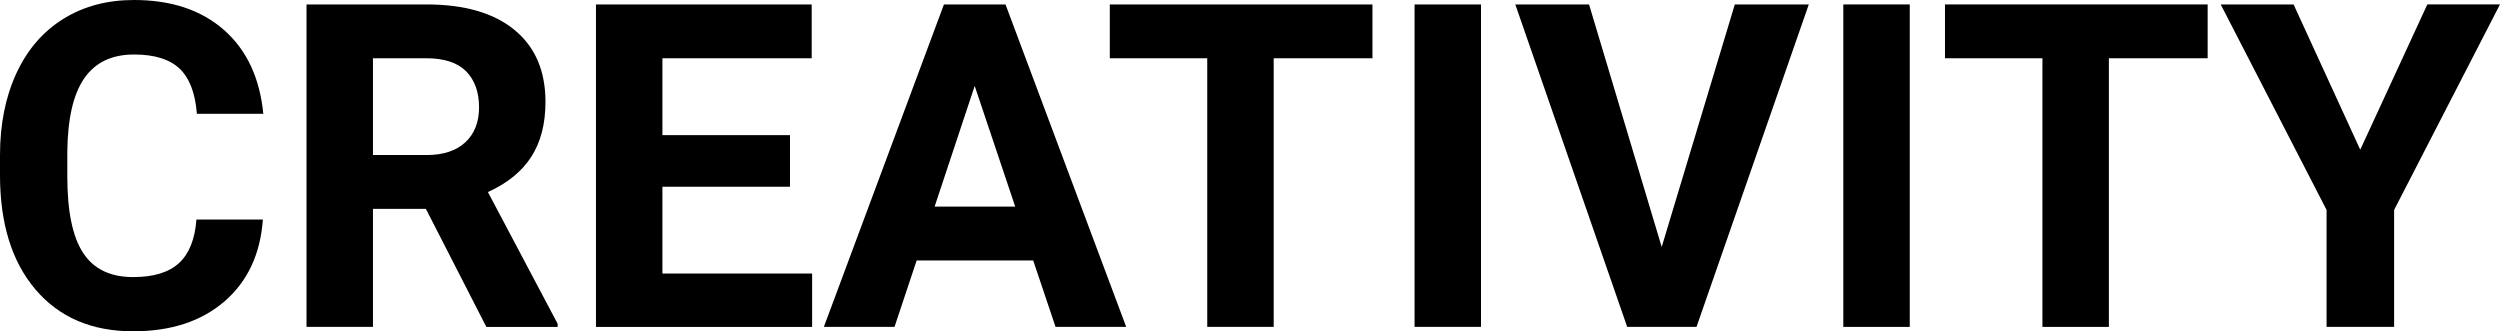
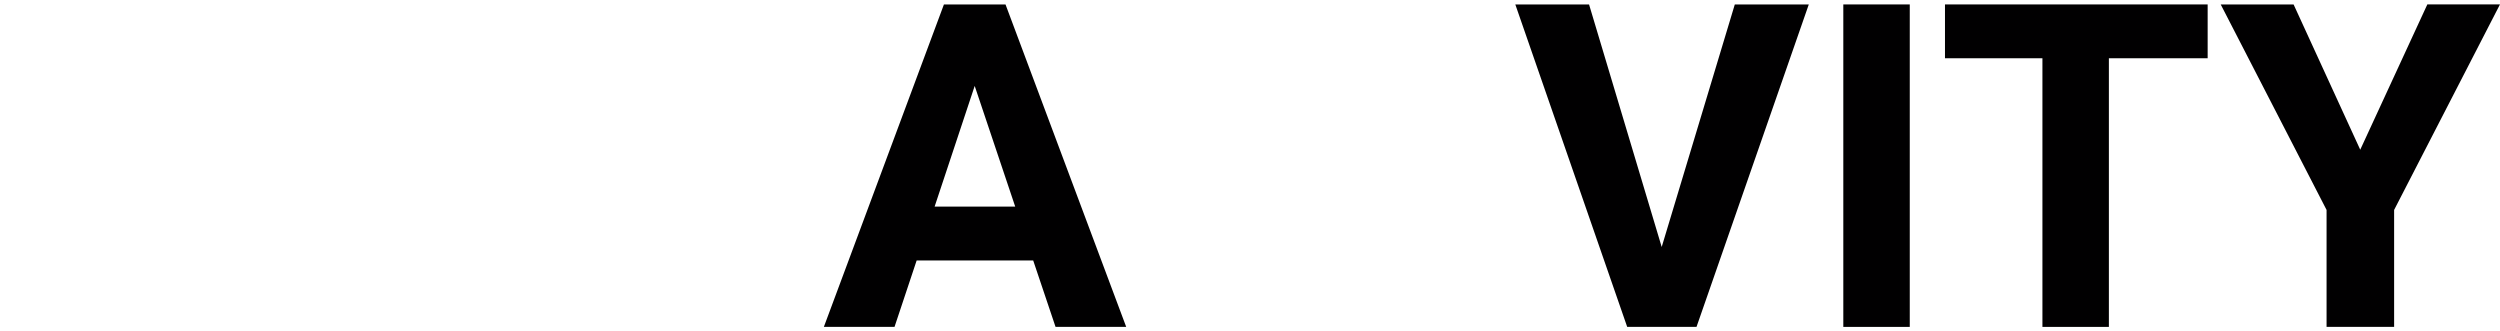
<svg xmlns="http://www.w3.org/2000/svg" id="Capa_1" viewBox="0 0 924.83 122.57">
  <defs>
    <style>
      .cls-1 {
        fill: #010001;
      }
    </style>
  </defs>
-   <path class="cls-1" d="M97.25,81.19c-.93,12.84-5.67,22.94-14.21,30.31-8.55,7.37-19.81,11.06-33.8,11.06-15.29,0-27.32-5.15-36.09-15.44C4.38,96.83,0,82.7,0,64.72v-7.29c0-11.47,2.02-21.57,6.06-30.31,4.04-8.74,9.82-15.44,17.33-20.11C30.9,2.33,39.63,0,49.57,0c13.76,0,24.85,3.69,33.26,11.06,8.41,7.37,13.27,17.73,14.58,31.05h-24.58c-.6-7.7-2.74-13.29-6.43-16.75-3.69-3.47-9.3-5.2-16.84-5.2-8.19,0-14.33,2.94-18.39,8.81-4.07,5.87-6.16,14.98-6.27,27.32v9.01c0,12.89,1.95,22.31,5.86,28.27,3.9,5.95,10.06,8.93,18.48,8.93,7.59,0,13.26-1.73,17-5.2,3.74-3.47,5.88-8.83,6.43-16.1h24.58Z" />
-   <path class="cls-1" d="M157.55,77.26h-19.58v43.67h-24.58V1.64h44.32c14.09,0,24.96,3.14,32.61,9.42,7.65,6.28,11.47,15.16,11.47,26.63,0,8.14-1.76,14.93-5.28,20.36-3.52,5.44-8.86,9.76-16.02,12.99l25.81,48.75v1.15h-26.38l-22.37-43.67ZM137.97,57.35h19.83c6.17,0,10.95-1.57,14.34-4.71,3.39-3.14,5.08-7.47,5.08-12.99s-1.6-10.05-4.79-13.27c-3.2-3.22-8.1-4.83-14.71-4.83h-19.75v35.8Z" />
-   <path class="cls-1" d="M292.24,69.07h-47.19v32.12h55.38v19.75h-79.96V1.64h79.8v19.91h-55.22v28.43h47.19v19.09Z" />
  <path class="cls-1" d="M382.2,96.35h-43.1l-8.19,24.58h-26.14L349.19,1.64h22.78l44.65,119.29h-26.14l-8.27-24.58ZM345.74,76.44h29.82l-14.99-44.65-14.83,44.65Z" />
-   <path class="cls-1" d="M507.72,21.55h-36.54v99.38h-24.58V21.55h-36.05V1.64h97.17v19.91Z" />
-   <path class="cls-1" d="M547.87,120.93h-24.58V1.64h24.58v119.29Z" />
  <path class="cls-1" d="M614.72,91.35L641.76,1.64h27.37l-41.54,119.29h-25.64L560.56,1.64h27.28l26.87,89.71Z" />
  <path class="cls-1" d="M706.48,120.93h-24.58V1.64h24.58v119.29Z" />
  <path class="cls-1" d="M816.68,21.55h-36.54v99.38h-24.58V21.55h-36.05V1.64h97.17v19.91Z" />
  <path class="cls-1" d="M873.13,55.38l24.82-53.75h26.87l-39.16,76.03v43.26h-24.99v-43.26L821.51,1.64h26.96l24.66,53.75Z" />
</svg>